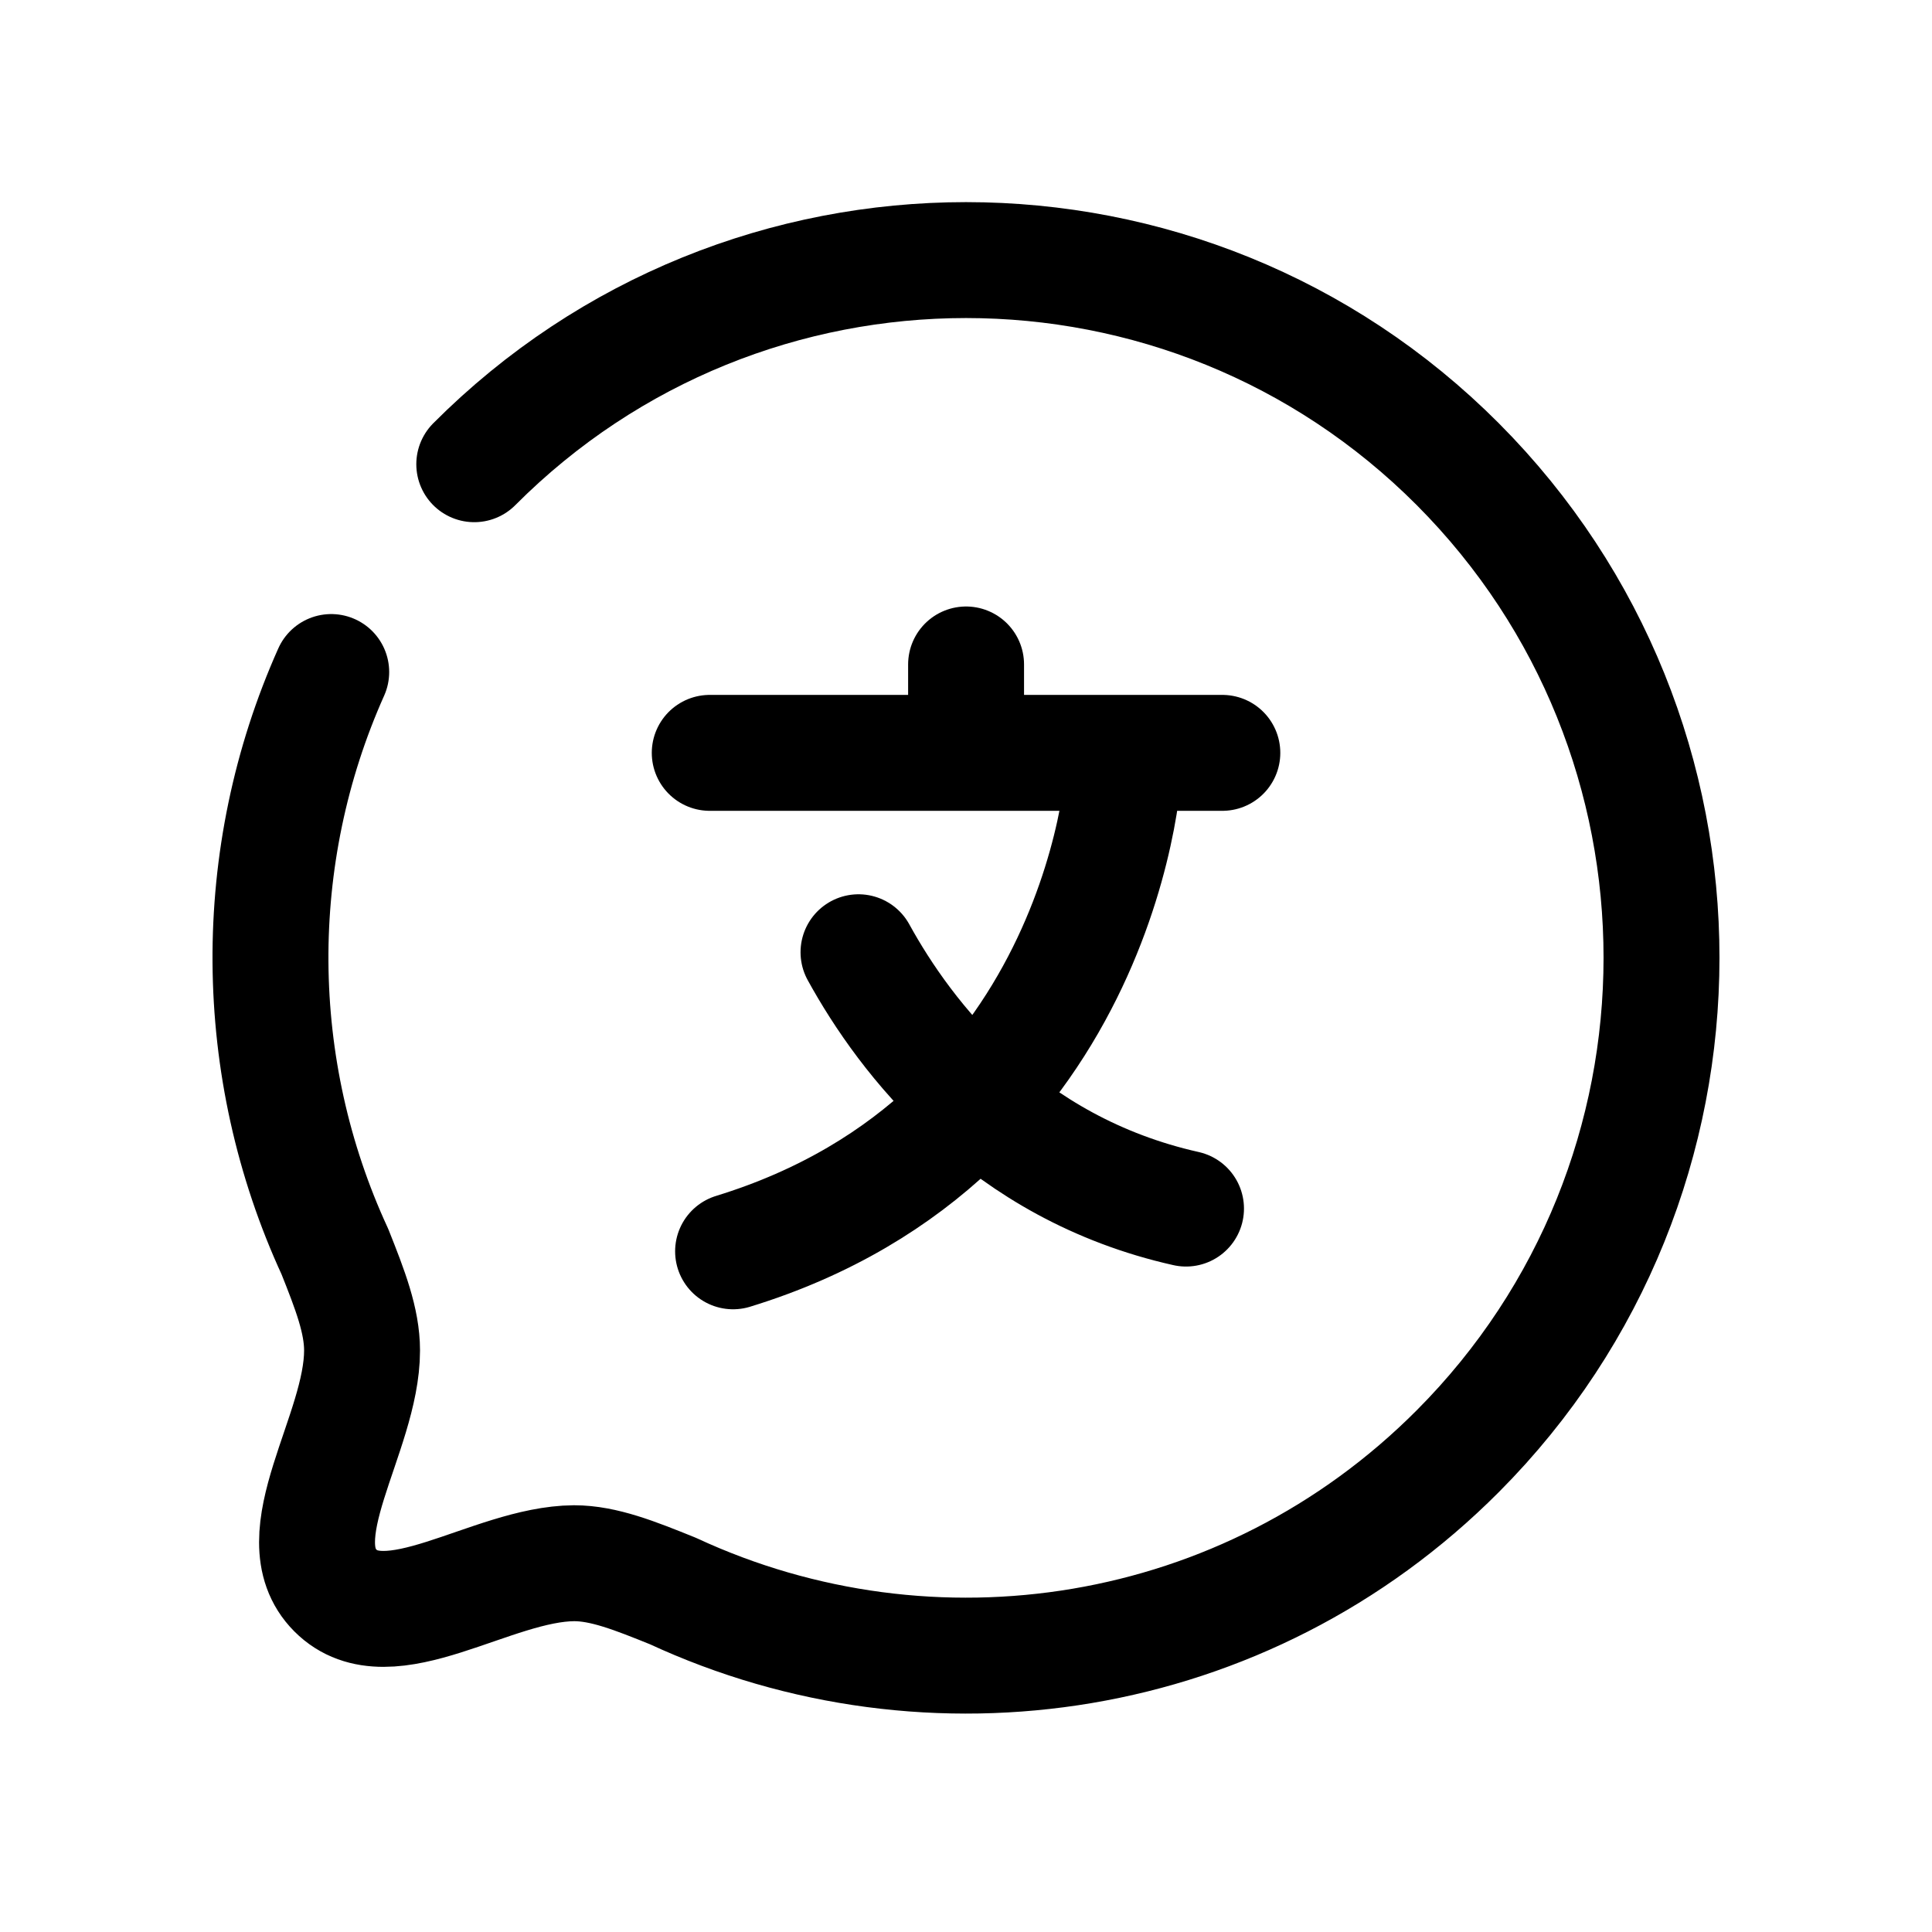
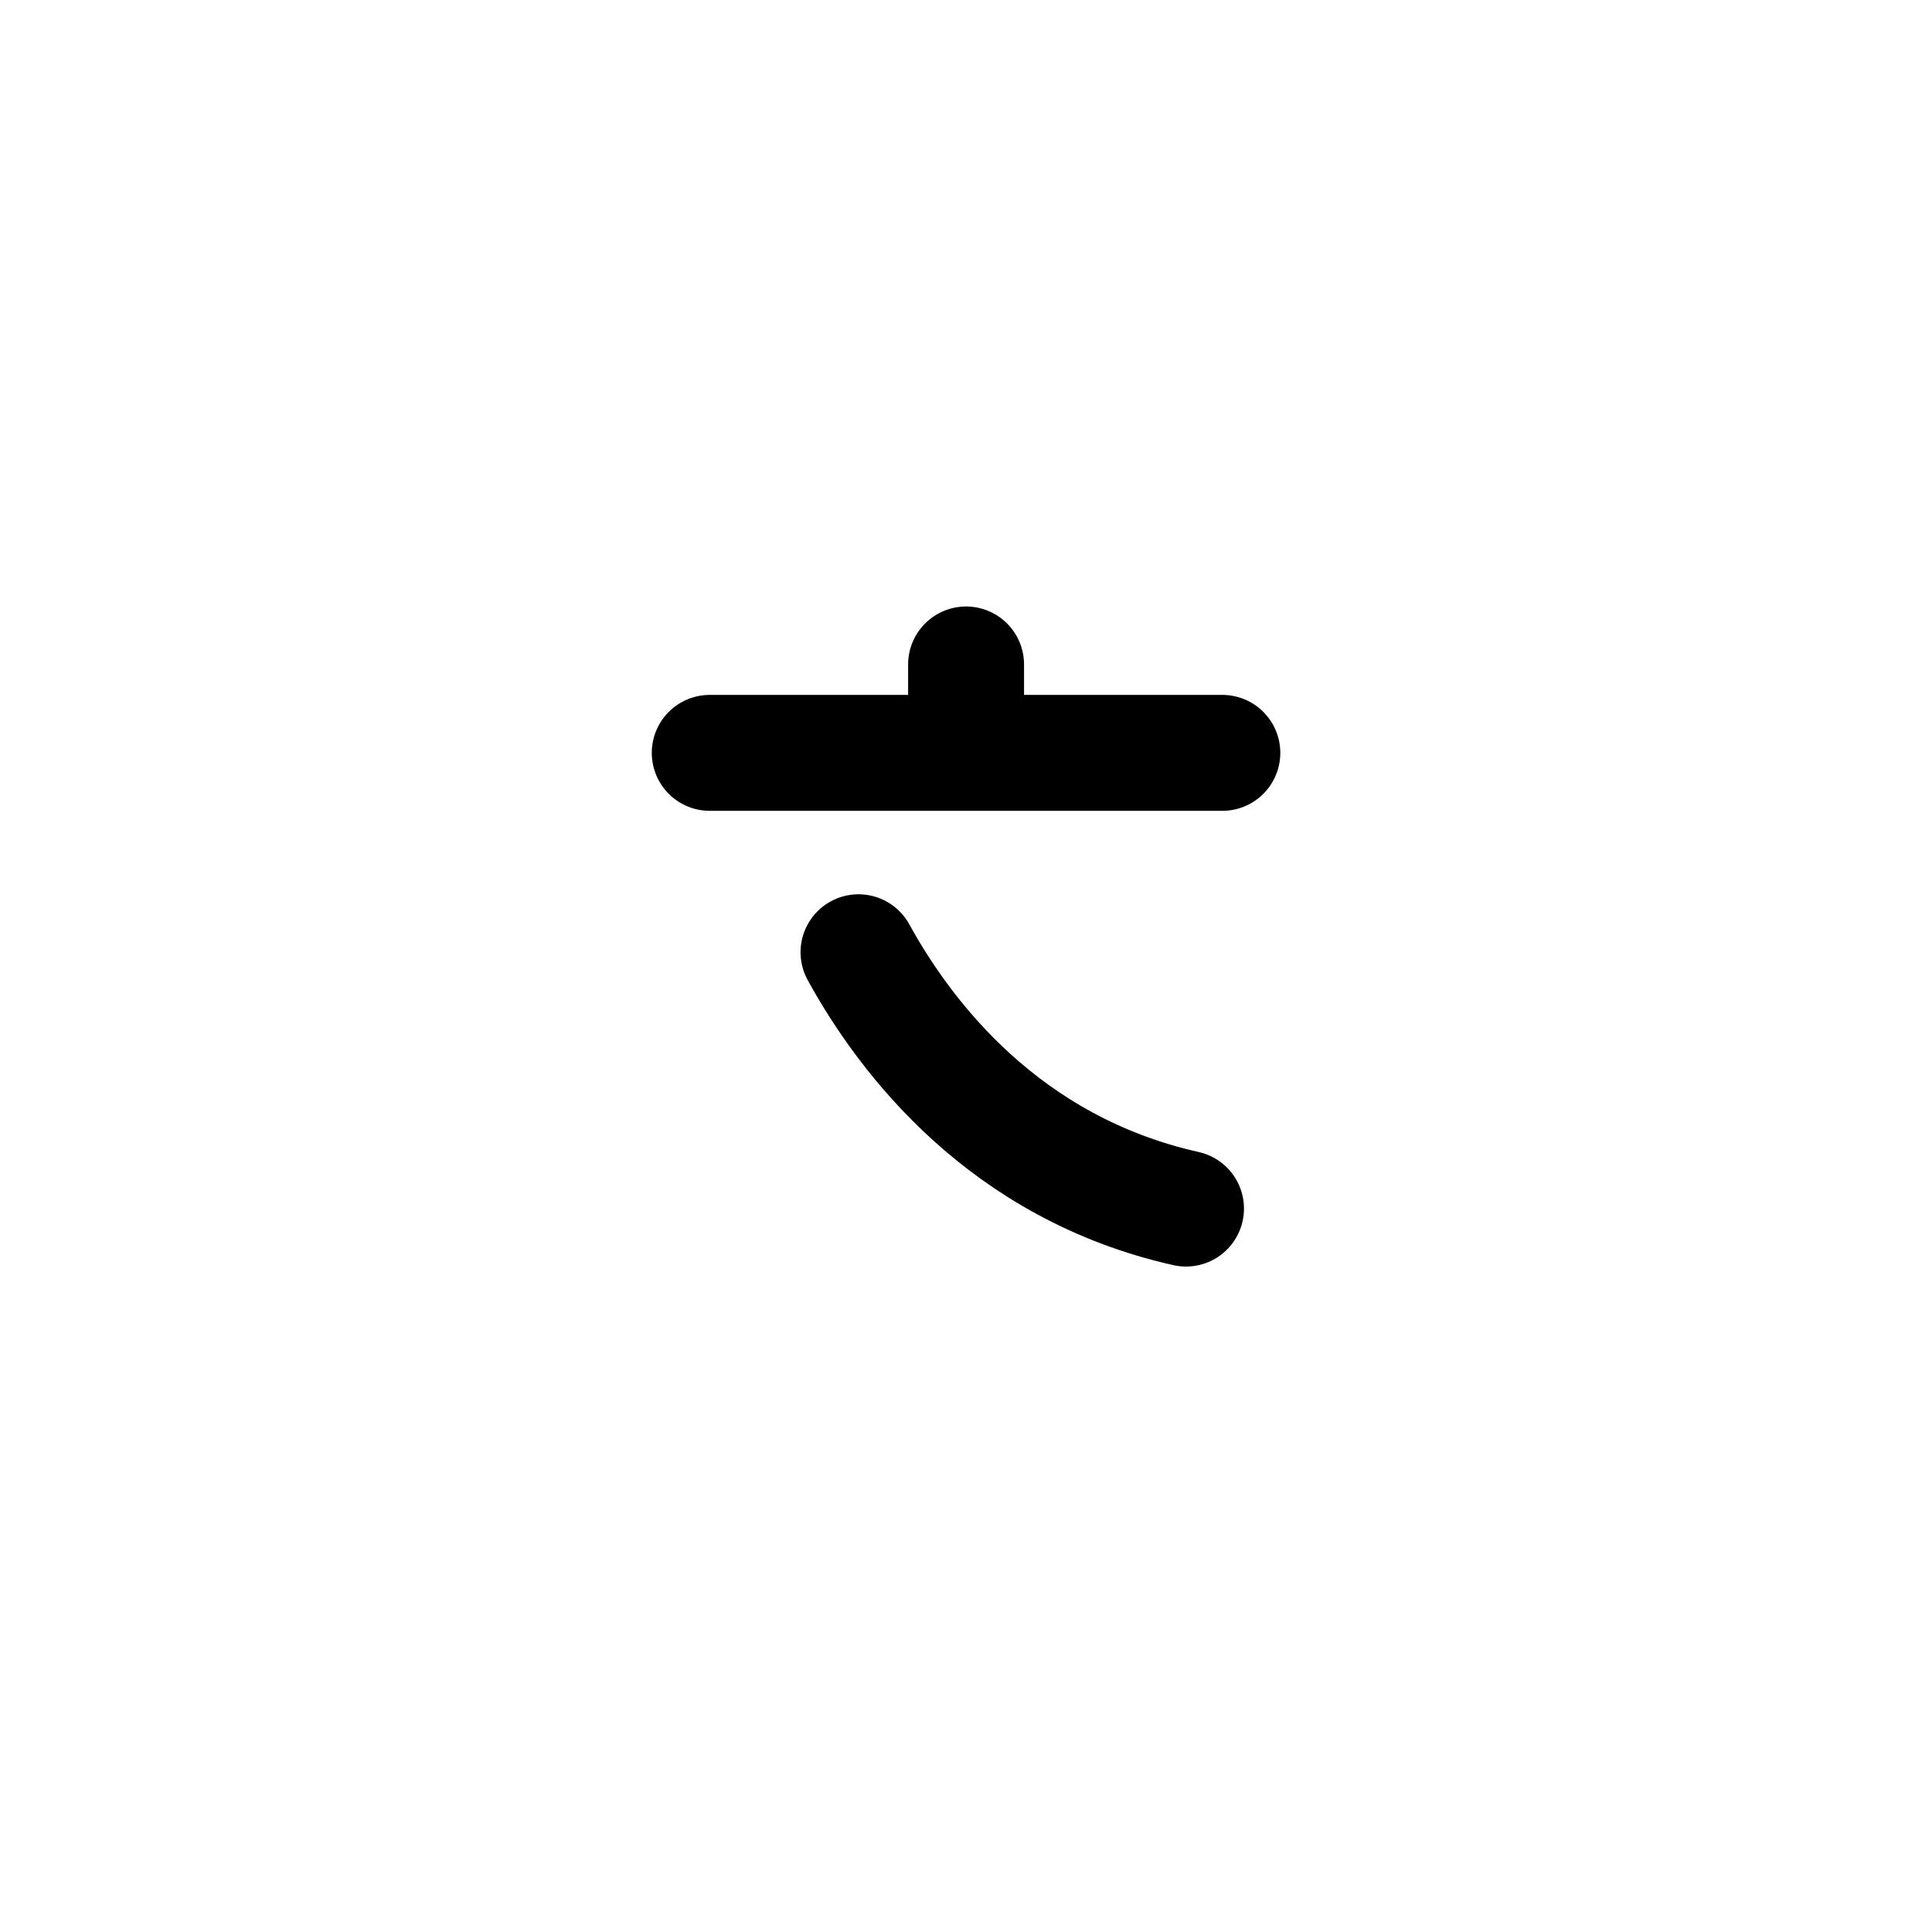
<svg xmlns="http://www.w3.org/2000/svg" width="24px" height="24px" viewBox="0 0 25 25" fill="none">
-   <path d="M9.184 9.742H15.817M12.501 8.598V9.742M11.109 12.322C11.721 13.435 13.004 15.114 15.347 15.639M14.541 9.742C14.601 9.865 14.3 14.715 9.486 16.192" stroke="#000000" stroke-width="1.5" stroke-linecap="round" stroke-linejoin="round" />
-   <path d="M6.137 6.007C9.648 2.485 15.353 2.485 18.864 6.007C22.381 9.537 22.376 15.254 18.864 18.778C16.114 21.538 12.04 22.134 8.708 20.588C8.216 20.389 7.812 20.228 7.429 20.228C6.36 20.234 5.03 21.274 4.34 20.581C3.649 19.888 4.685 18.553 4.685 17.475C4.685 17.09 4.531 16.692 4.334 16.197C3.239 13.825 3.221 11.078 4.286 8.696" stroke="#000000" stroke-width="1.5" stroke-linecap="round" stroke-linejoin="round" />
+   <path d="M9.184 9.742H15.817M12.501 8.598V9.742M11.109 12.322C11.721 13.435 13.004 15.114 15.347 15.639M14.541 9.742" stroke="#000000" stroke-width="1.5" stroke-linecap="round" stroke-linejoin="round" />
</svg>